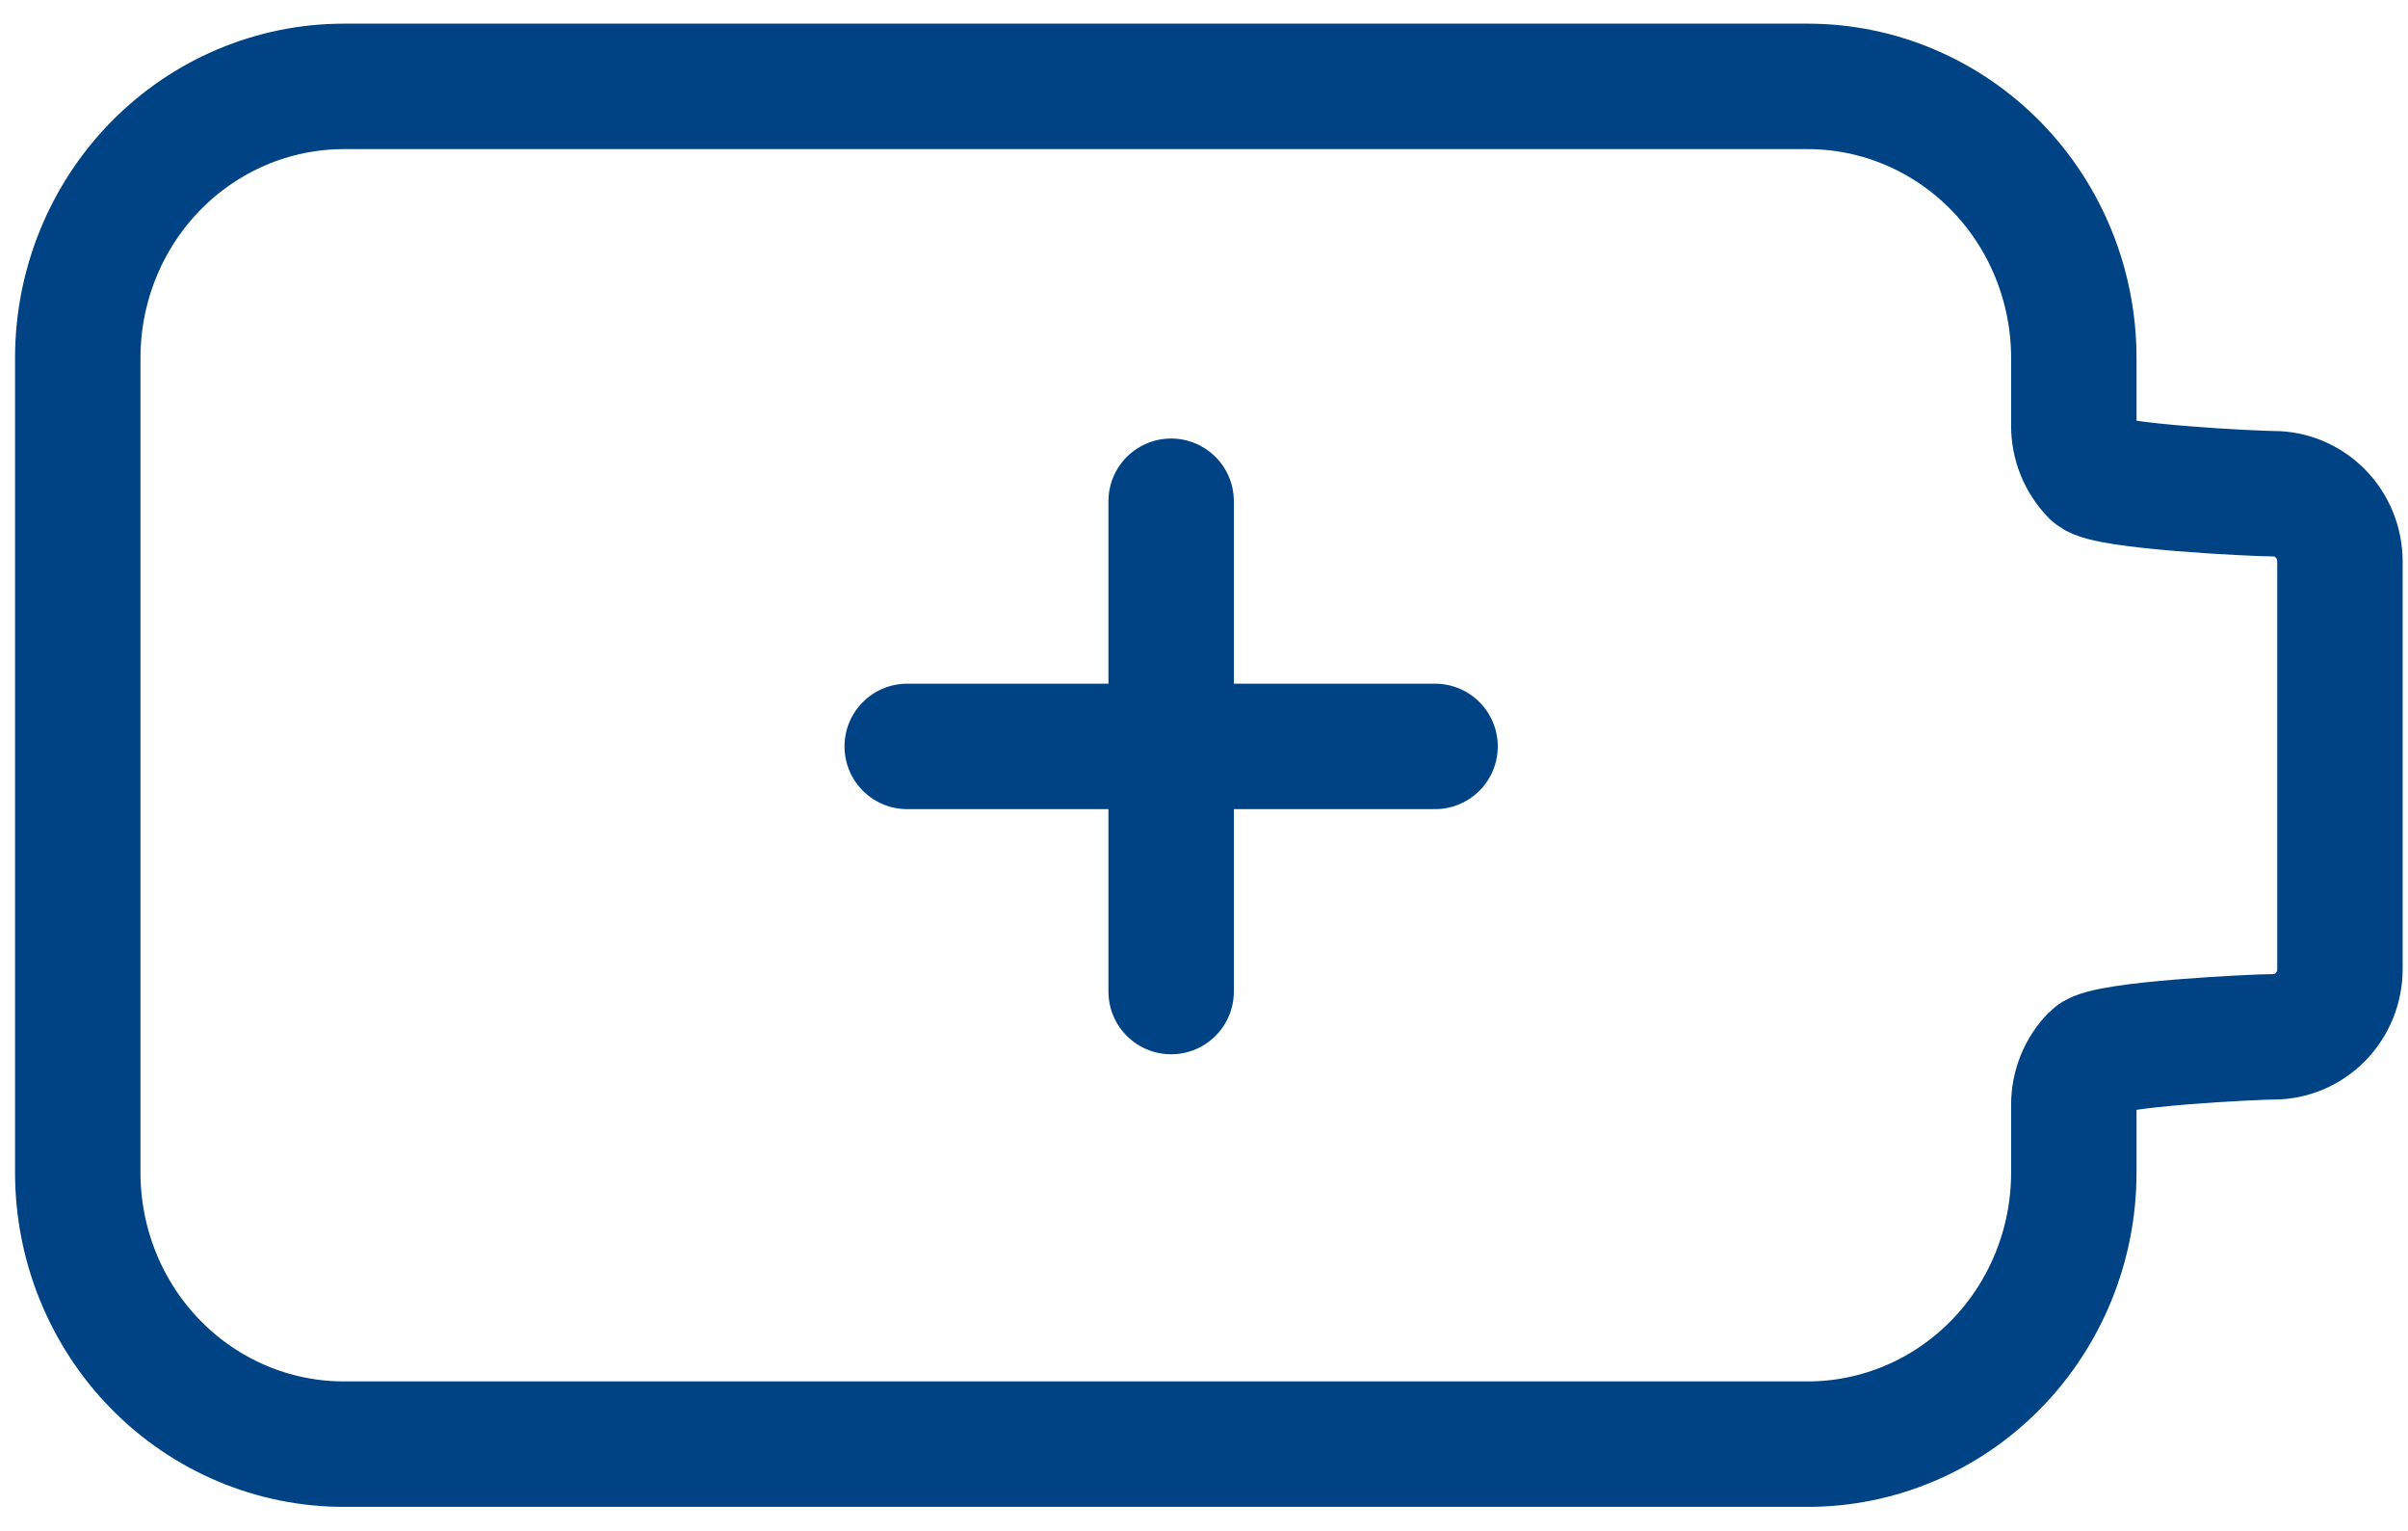
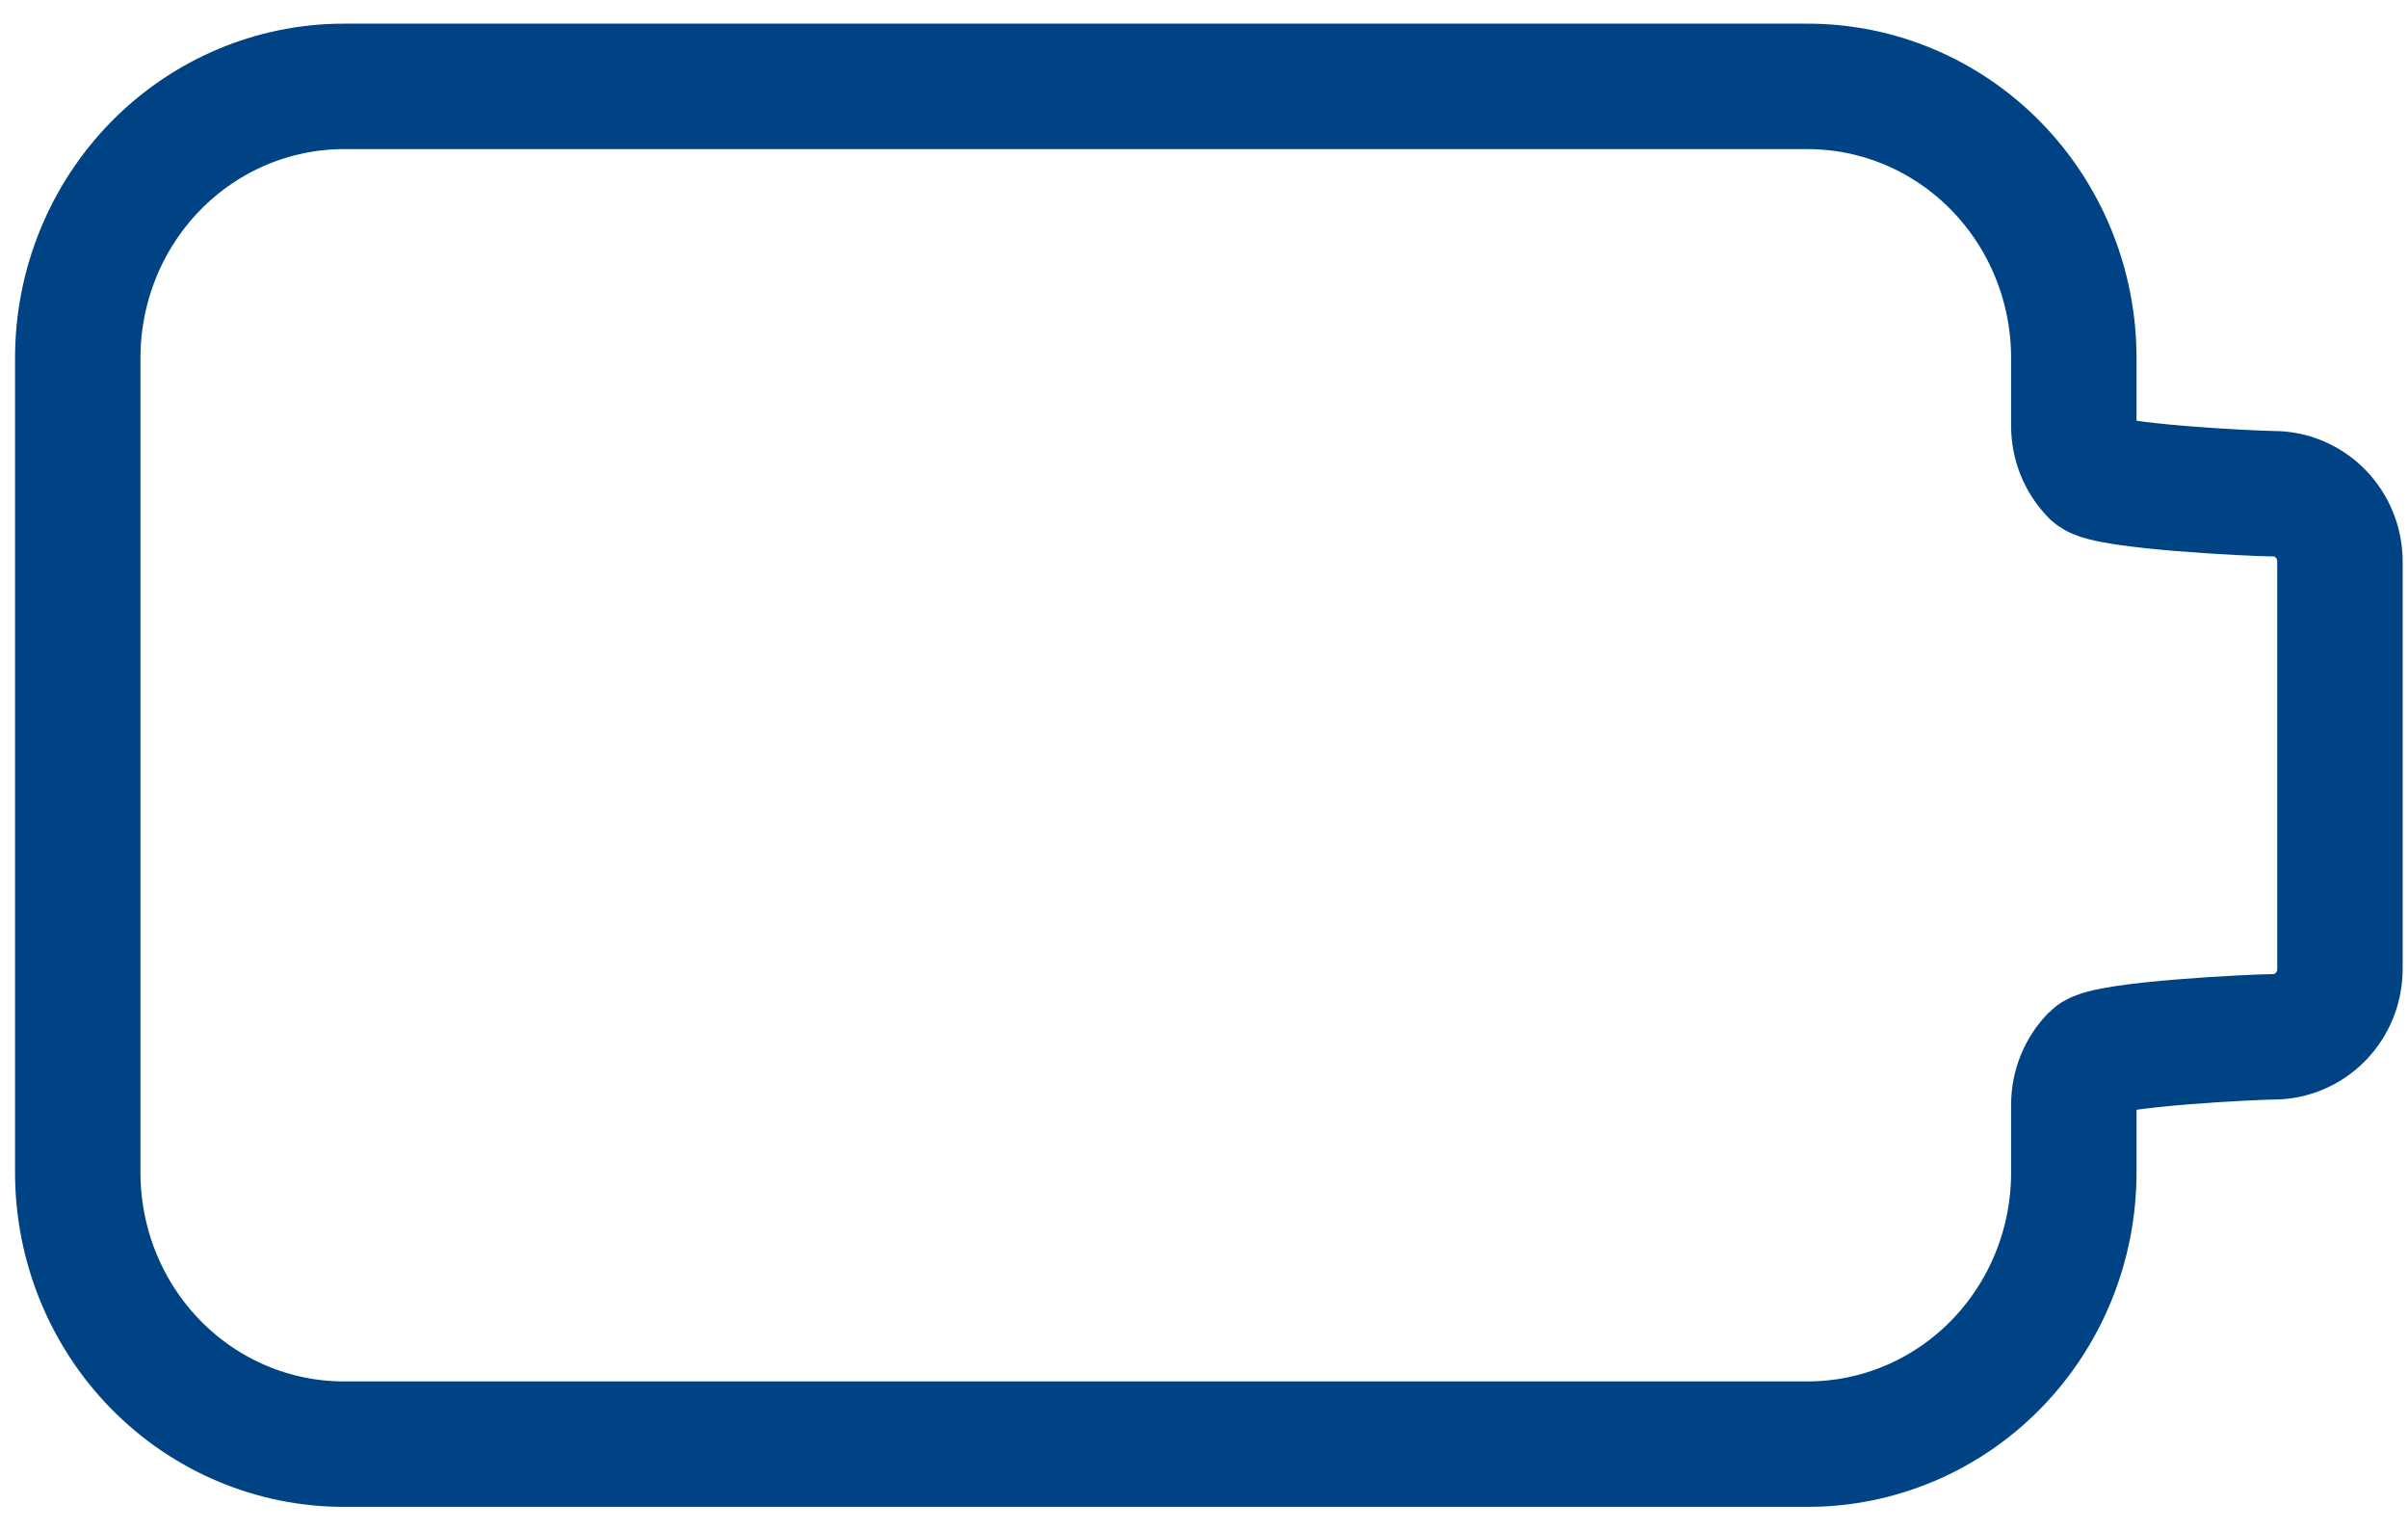
<svg xmlns="http://www.w3.org/2000/svg" fill="none" viewBox="0 0 96 61" height="61" width="96">
  <path stroke-linejoin="round" stroke-linecap="round" stroke-width="5" stroke="#004384" d="M13.71 3.443H72.067C74.88 3.443 77.579 4.584 79.569 6.613C81.559 8.643 82.677 11.396 82.677 14.266V16.971C82.677 17.689 82.956 18.377 83.454 18.885C83.951 19.392 89.931 19.677 90.635 19.677C91.338 19.677 92.013 19.962 92.51 20.47C93.008 20.977 93.287 21.665 93.287 22.383V38.617C93.287 39.334 93.008 40.022 92.51 40.53C92.013 41.037 91.338 41.322 90.635 41.322C89.931 41.322 83.951 41.607 83.454 42.115C82.956 42.622 82.677 43.31 82.677 44.028V46.733C82.677 49.604 81.559 52.356 79.569 54.386C77.579 56.416 74.88 57.556 72.067 57.556H13.71C10.896 57.556 8.197 56.416 6.207 54.386C4.217 52.356 3.1 49.604 3.1 46.733V14.266C3.1 11.396 4.217 8.643 6.207 6.613C8.197 4.584 10.896 3.443 13.71 3.443Z" />
-   <path stroke-linejoin="round" stroke-linecap="round" stroke-width="5" stroke="#004384" d="M46.69 19.977V29.748M46.69 29.748V39.518M46.69 29.748H57.212M46.69 29.748L36.168 29.748" />
</svg>